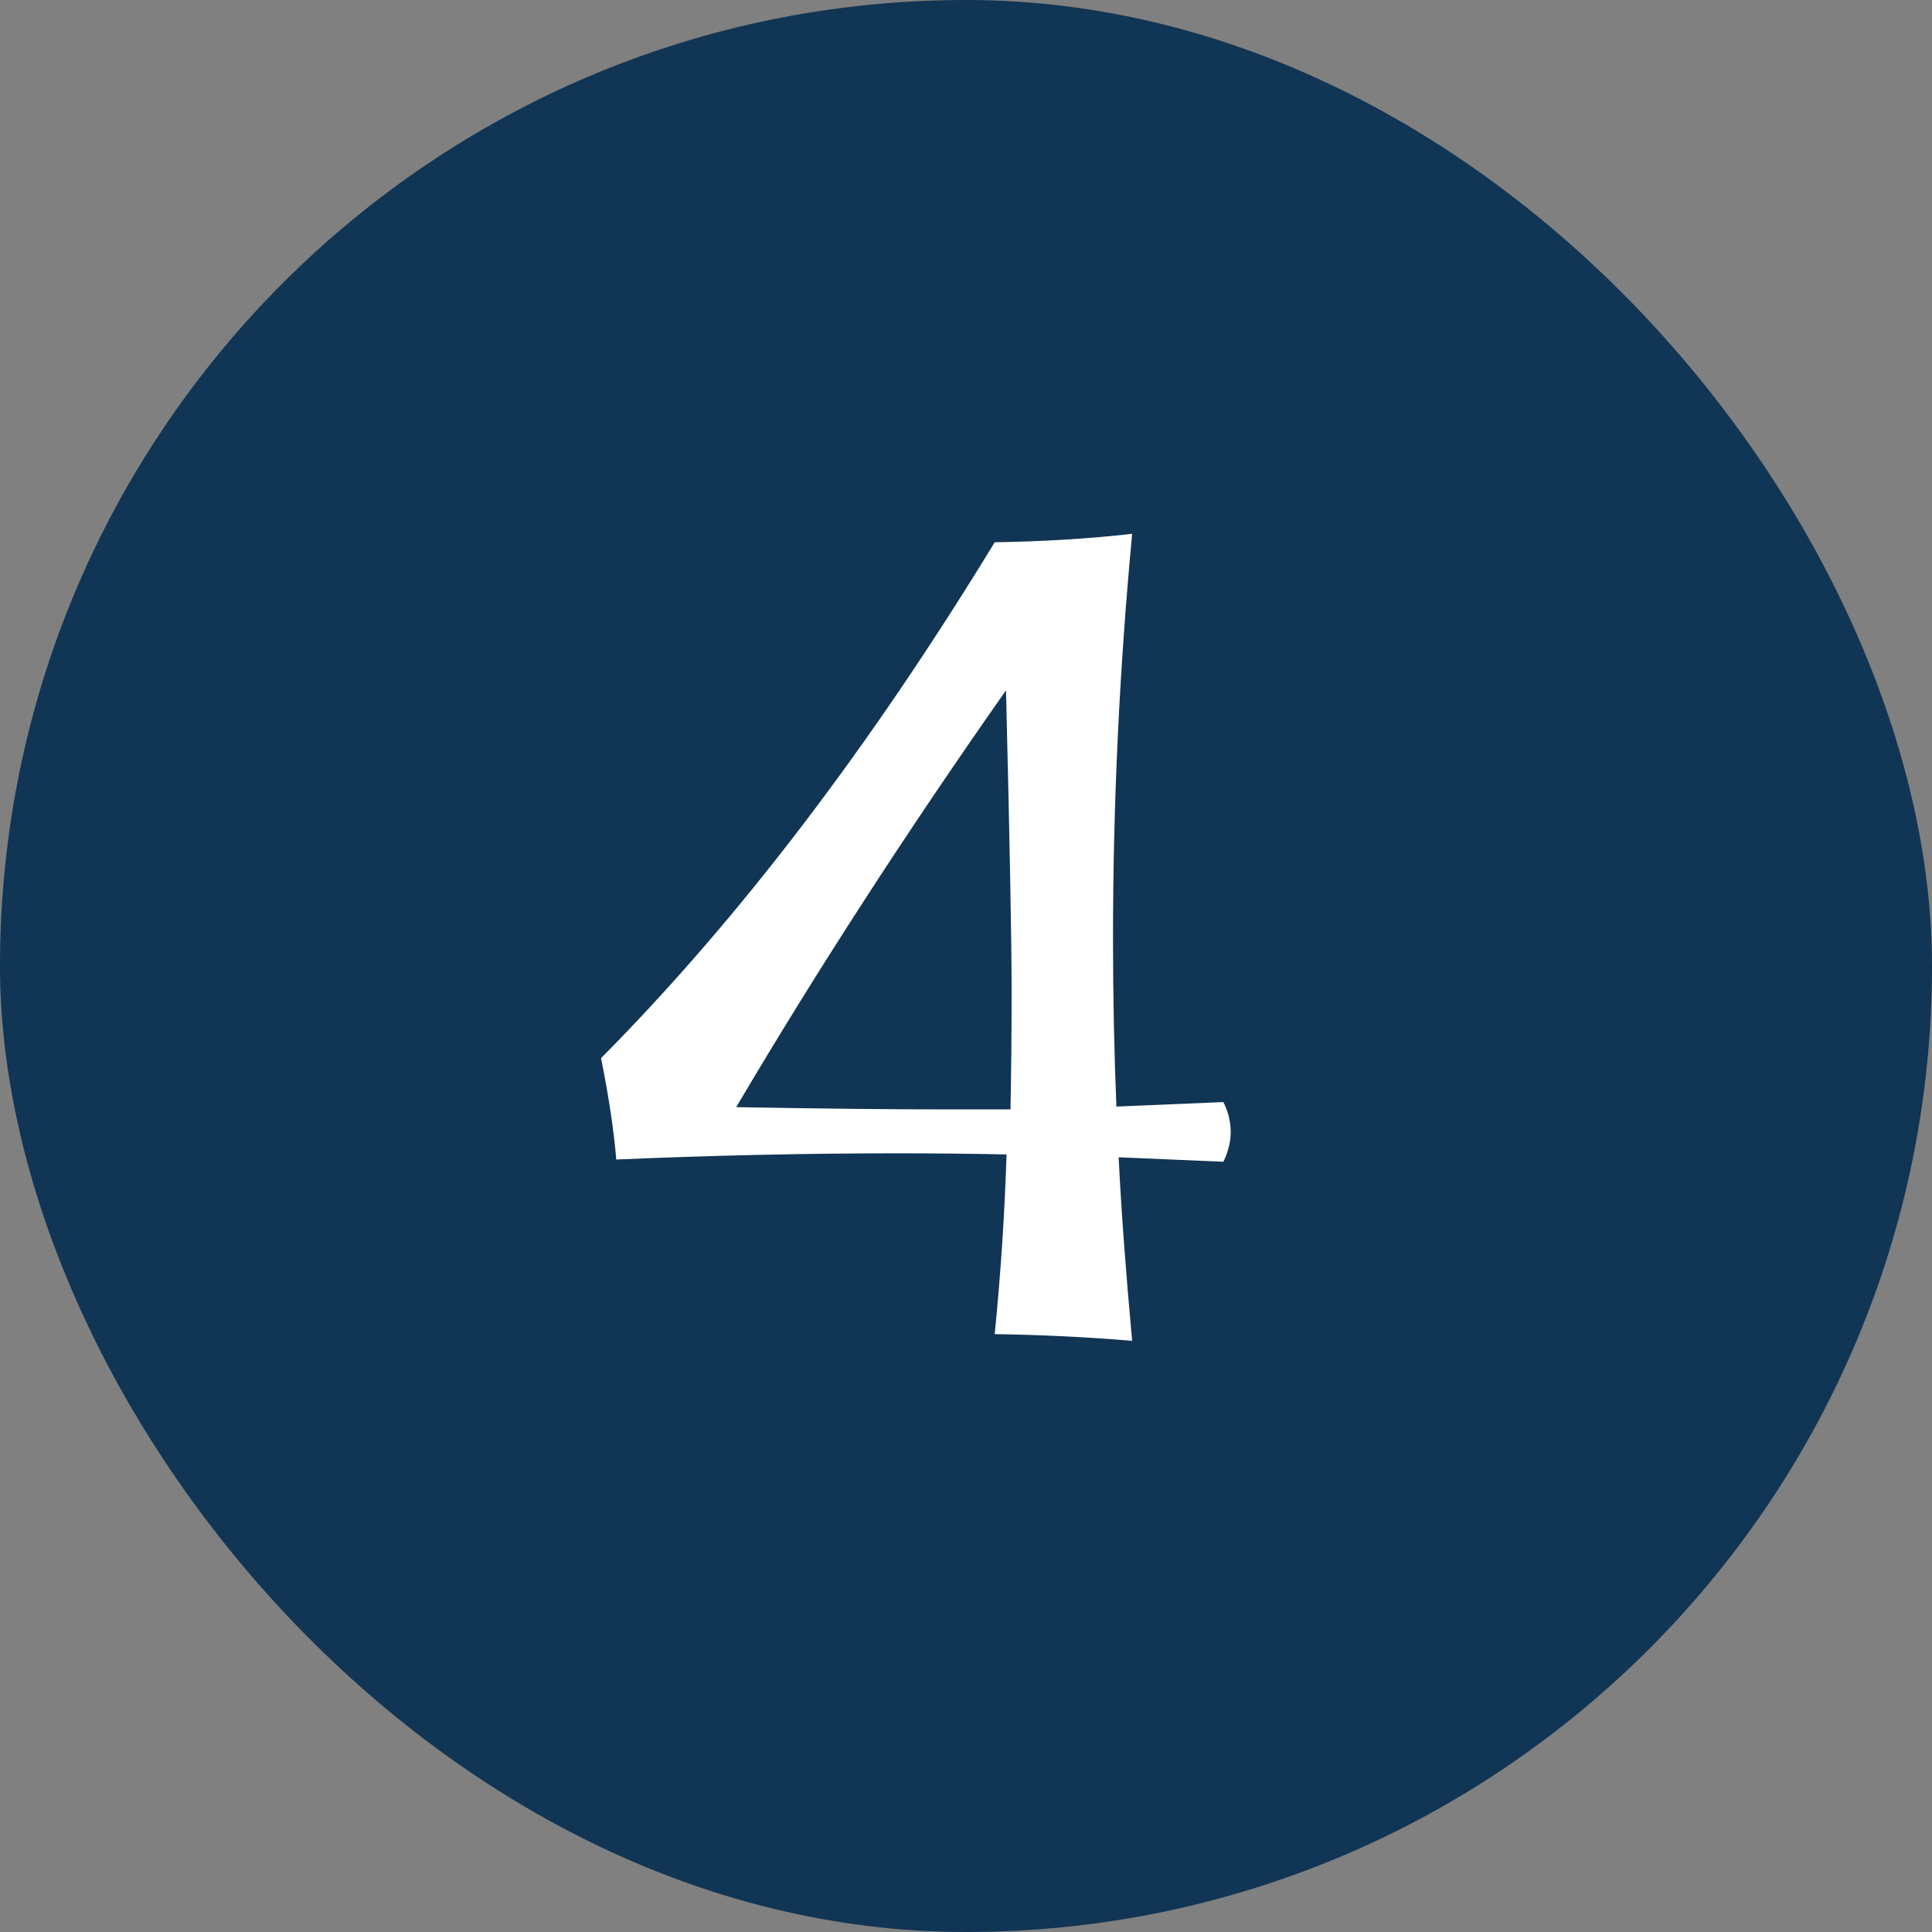
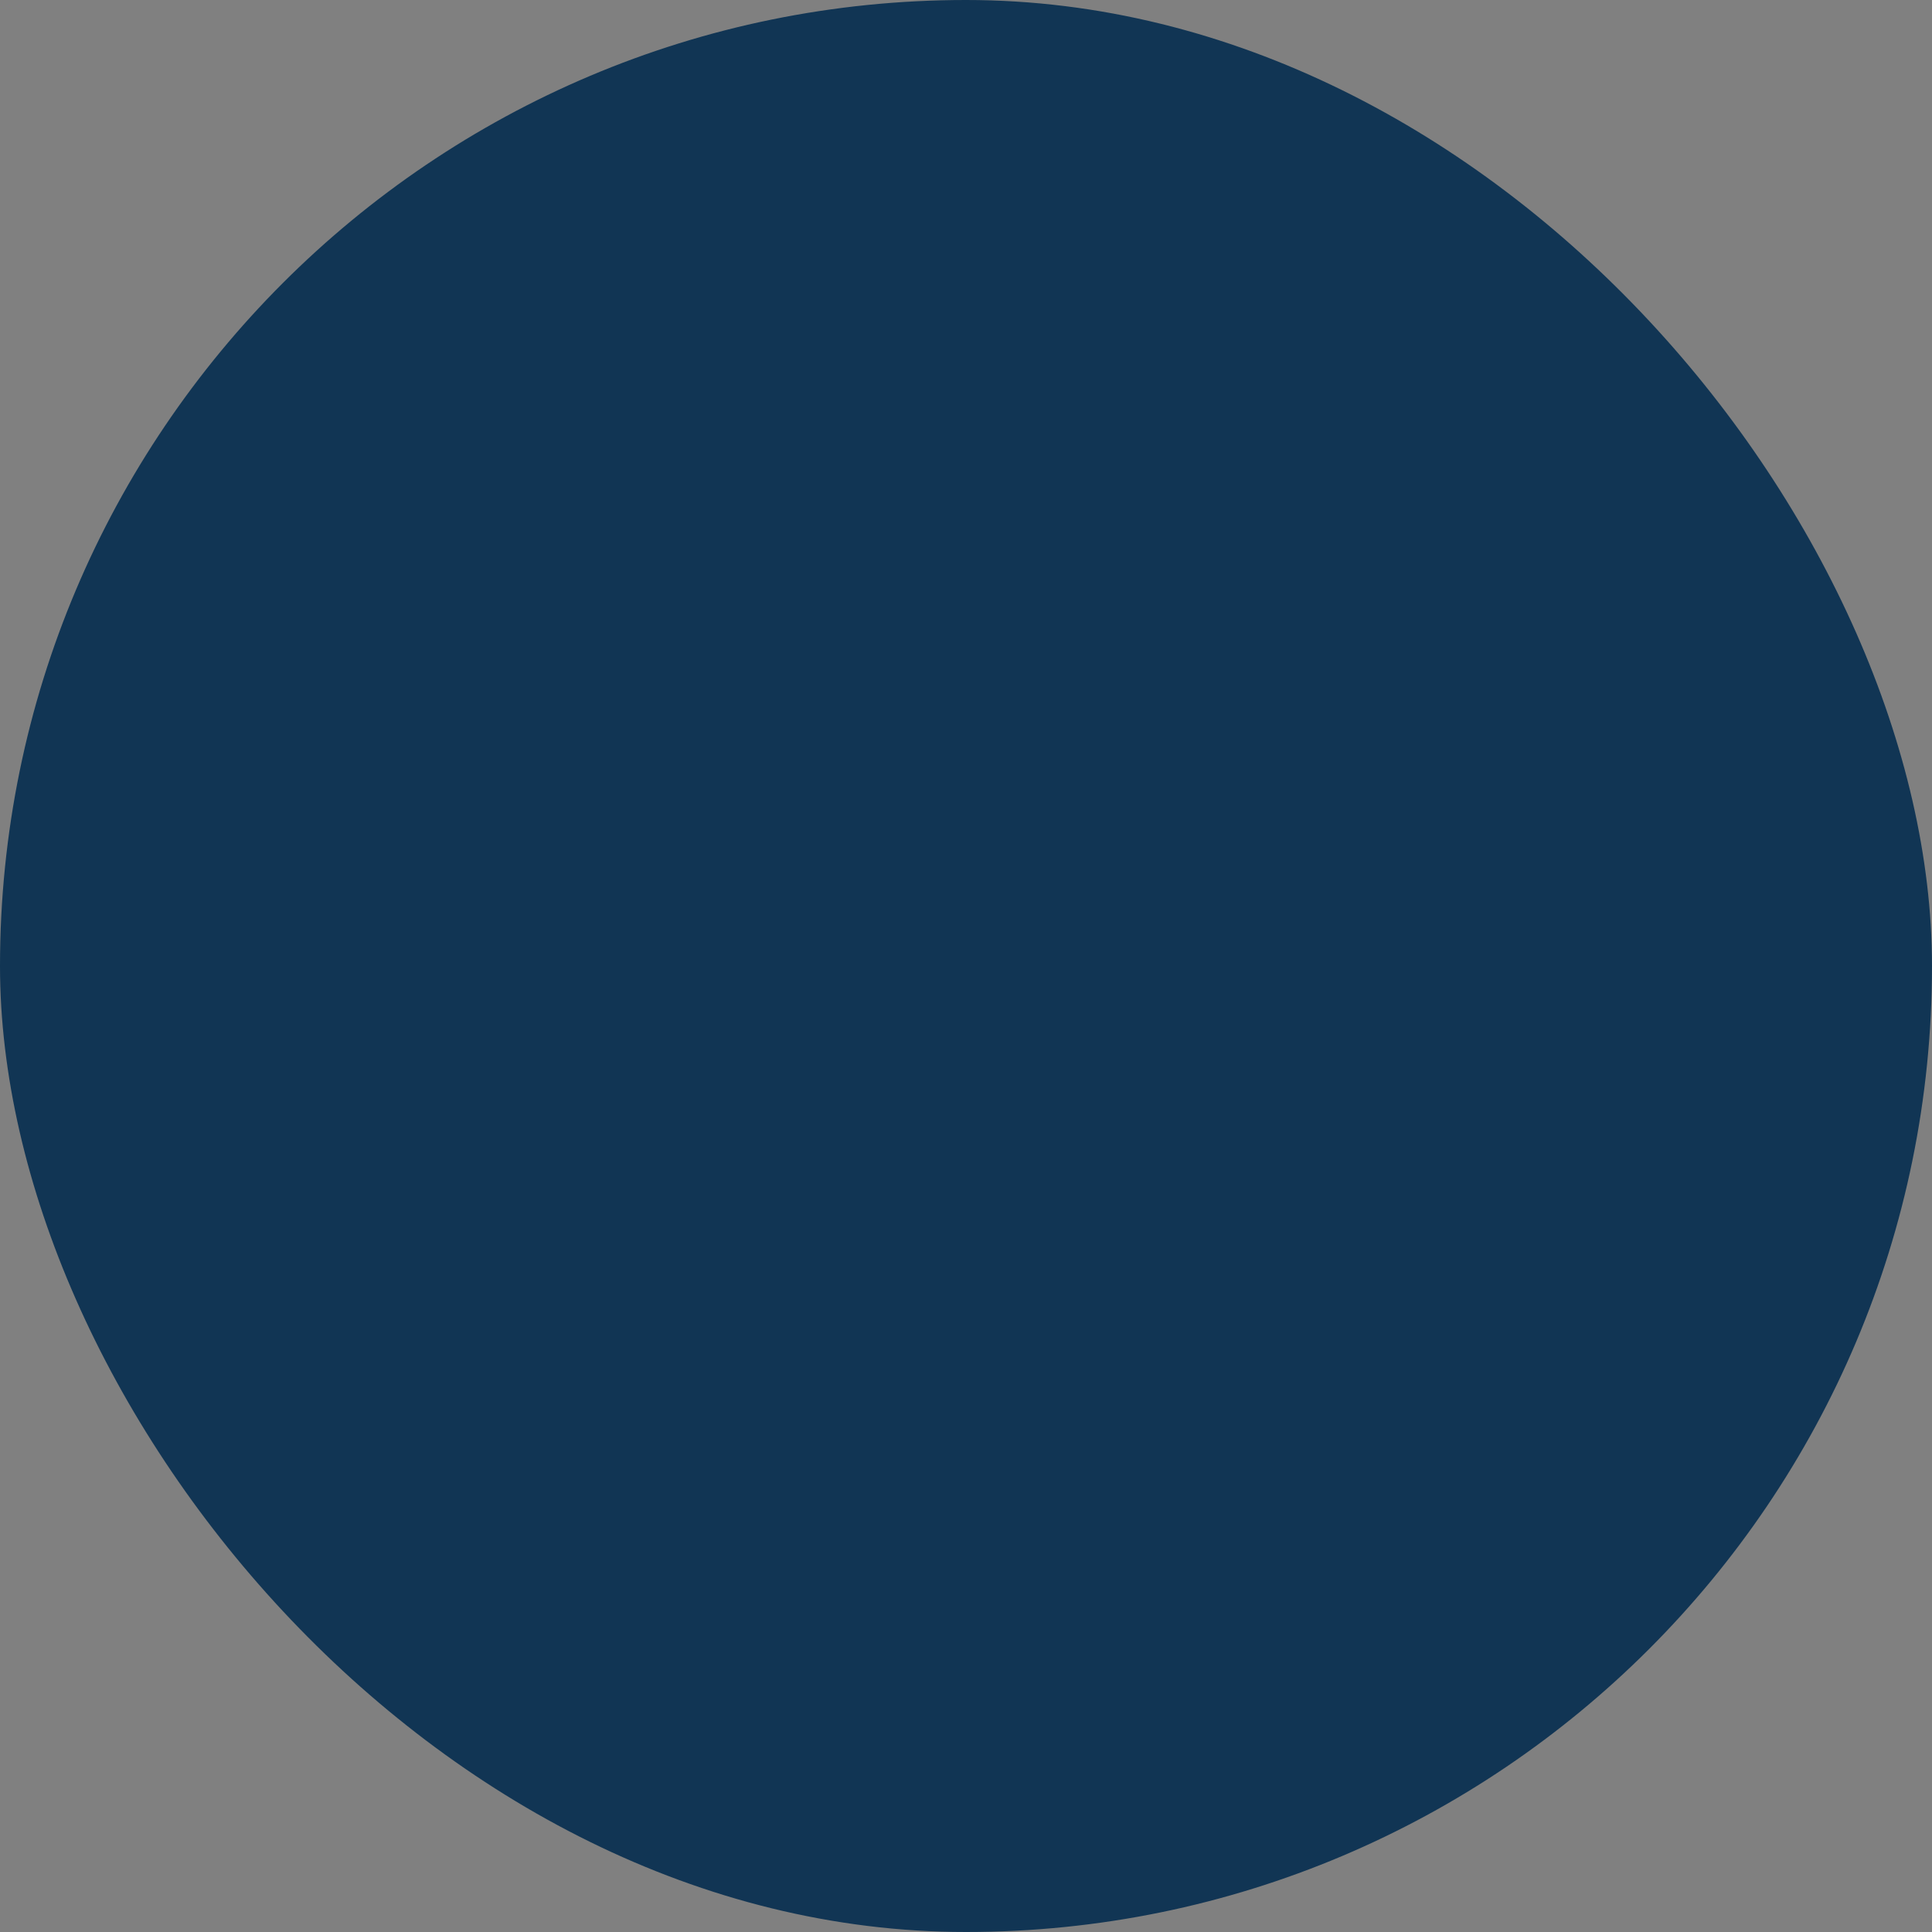
<svg xmlns="http://www.w3.org/2000/svg" width="67" height="67" viewBox="0 0 67 67" fill="none">
  <rect x="0" y="0" width="67" height="67" fill="#808080" stroke="none" />
  <rect width="67" height="67" rx="33.5" fill="#113554" />
-   <path d="M39.262 46.5C37.751 46.37 36.163 46.292 34.496 46.266C34.704 44.169 34.841 42.092 34.906 40.035C33.669 40.009 32.413 39.996 31.137 39.996C27.96 39.996 24.704 40.068 21.371 40.211C21.293 39.234 21.117 38.062 20.844 36.695C25.596 31.904 30.147 25.94 34.496 18.805C36.189 18.779 37.777 18.681 39.262 18.512C38.819 23.212 38.598 27.893 38.598 32.555C38.598 34.495 38.637 36.435 38.715 38.375L42.426 38.219C42.595 38.557 42.68 38.902 42.68 39.254C42.68 39.592 42.595 39.938 42.426 40.289L38.793 40.133C38.884 41.969 39.04 44.091 39.262 46.5ZM35.043 38.473C35.069 37.158 35.082 35.79 35.082 34.371C35.082 32.665 35.017 29.189 34.887 23.941C31.449 28.837 28.331 33.655 25.531 38.395C28.461 38.447 30.883 38.473 32.797 38.473H35.043Z" fill="white" />
</svg>